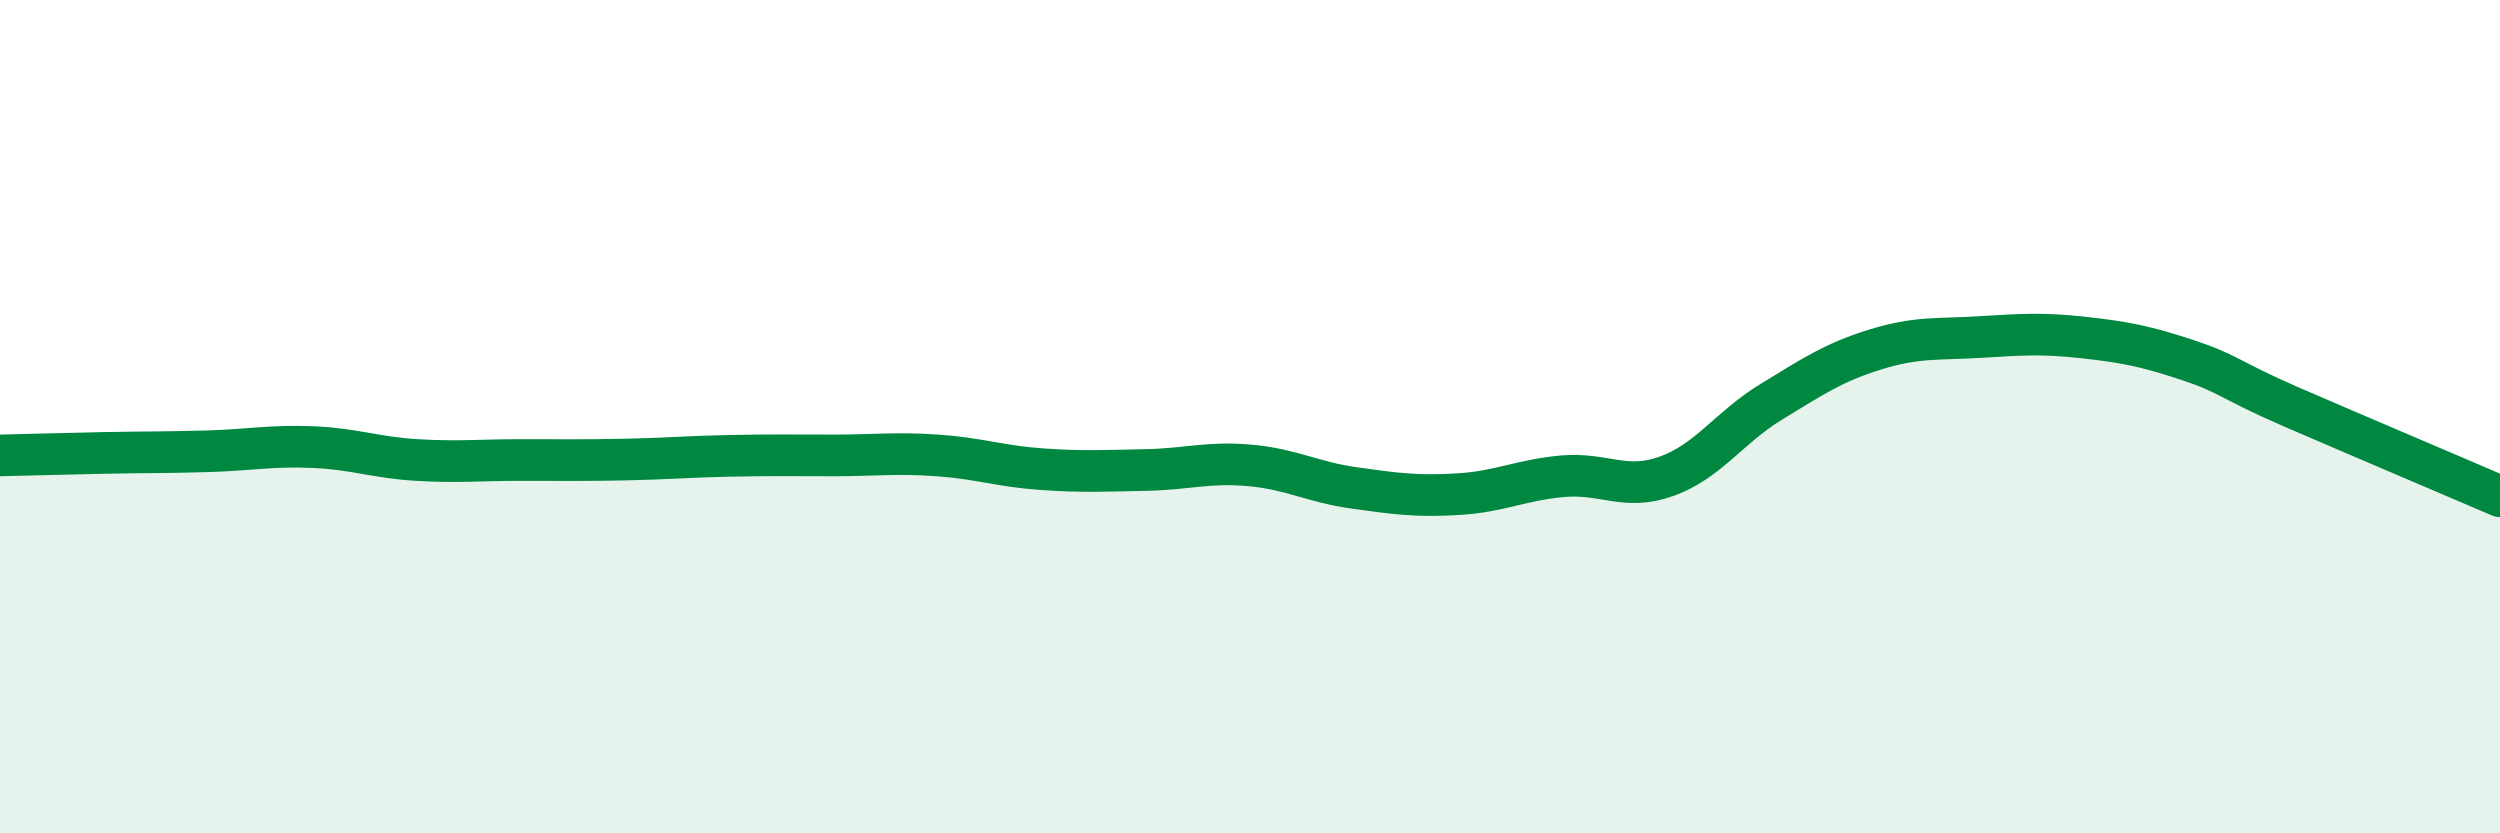
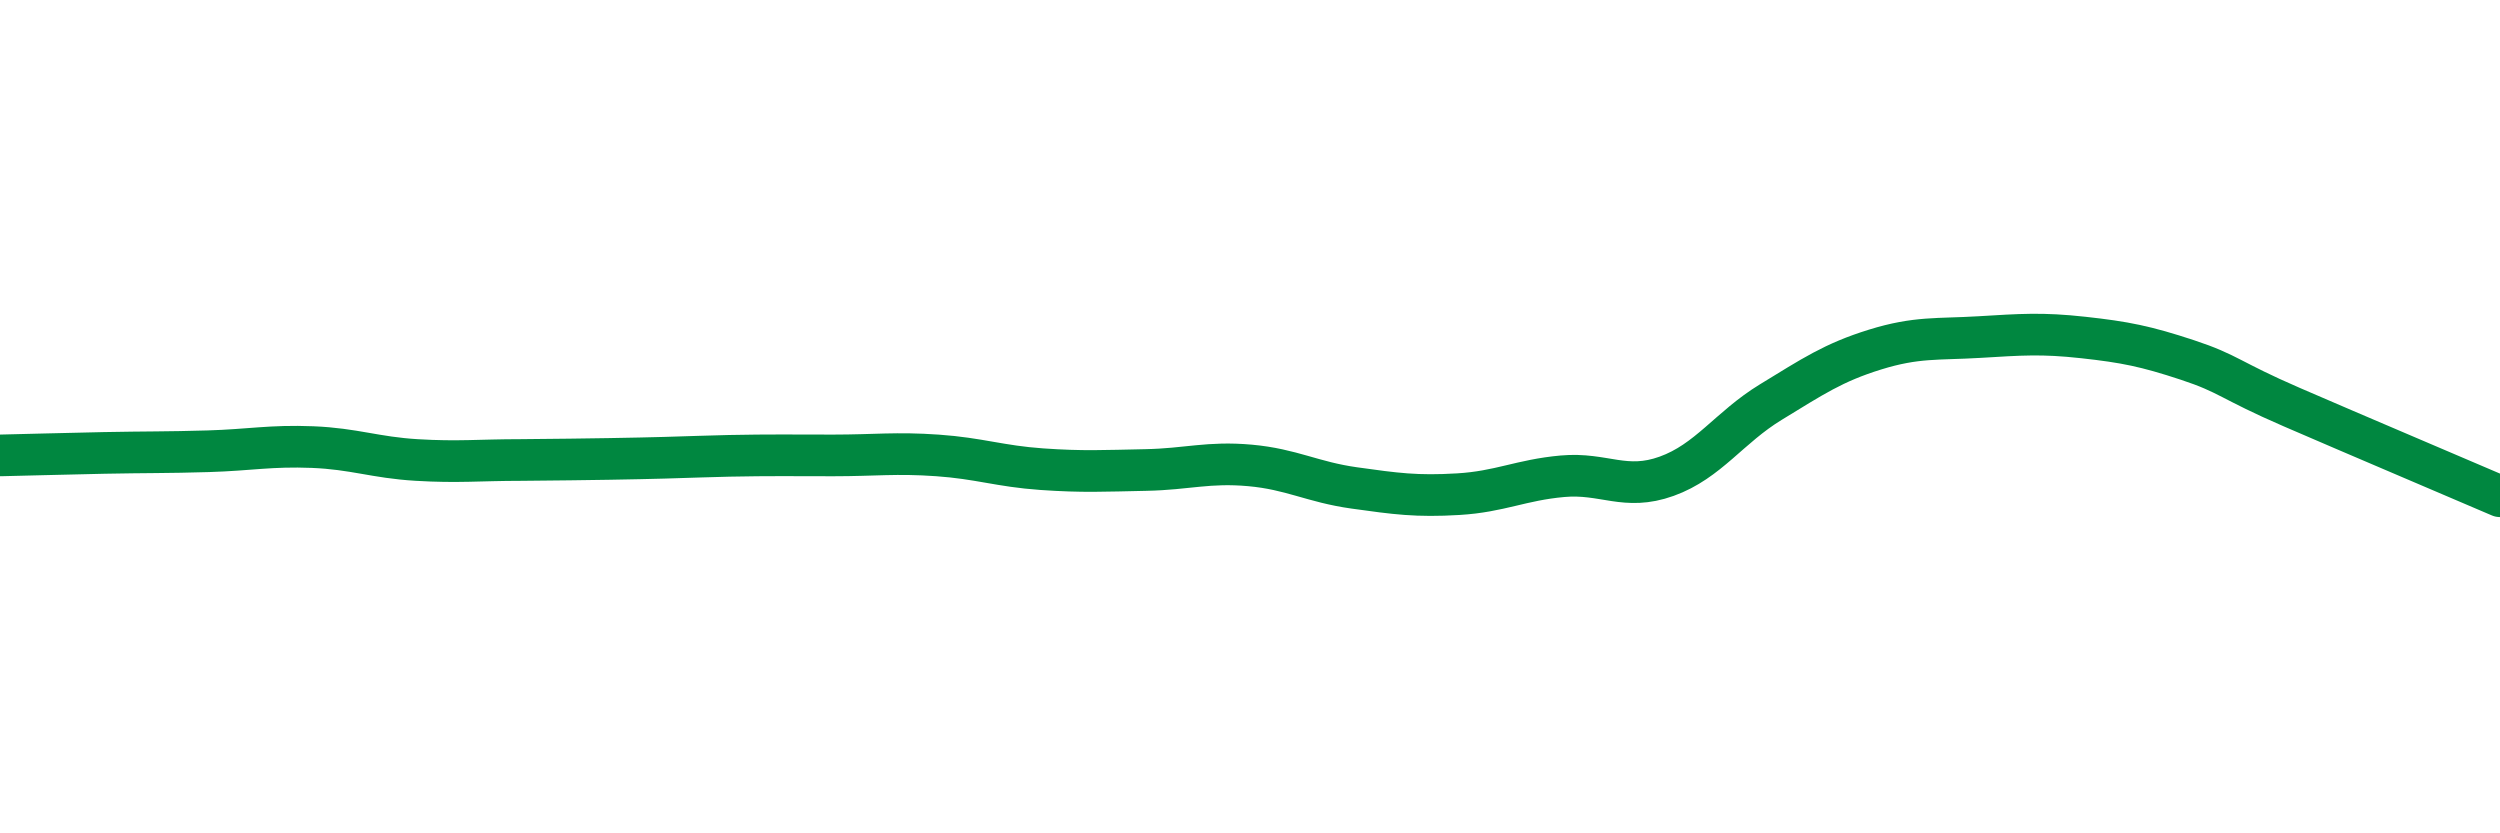
<svg xmlns="http://www.w3.org/2000/svg" width="60" height="20" viewBox="0 0 60 20">
-   <path d="M 0,10.93 C 0.5,10.92 1.5,10.89 2.5,10.87 C 3.5,10.85 4,10.86 5,10.83 C 6,10.8 6.5,10.69 7.5,10.73 C 8.5,10.77 9,10.98 10,11.04 C 11,11.1 11.5,11.04 12.5,11.04 C 13.5,11.04 14,11.05 15,11.03 C 16,11.01 16.5,10.96 17.5,10.94 C 18.5,10.92 19,10.93 20,10.93 C 21,10.93 21.5,10.86 22.5,10.93 C 23.5,11 24,11.19 25,11.26 C 26,11.33 26.5,11.3 27.5,11.28 C 28.5,11.26 29,11.08 30,11.17 C 31,11.26 31.5,11.57 32.5,11.71 C 33.5,11.85 34,11.92 35,11.86 C 36,11.8 36.5,11.52 37.5,11.43 C 38.5,11.34 39,11.79 40,11.43 C 41,11.07 41.5,10.26 42.5,9.65 C 43.5,9.04 44,8.7 45,8.39 C 46,8.08 46.5,8.15 47.5,8.09 C 48.5,8.03 49,7.99 50,8.1 C 51,8.21 51.5,8.31 52.5,8.64 C 53.5,8.97 53.5,9.12 55,9.77 C 56.5,10.42 59,11.48 60,11.91L60 20L0 20Z" fill="#008740" opacity="0.1" stroke-linecap="round" stroke-linejoin="round" />
-   <path d="M 0,10.93 C 0.5,10.92 1.5,10.89 2.5,10.87 C 3.5,10.85 4,10.86 5,10.83 C 6,10.8 6.5,10.69 7.5,10.73 C 8.5,10.77 9,10.98 10,11.04 C 11,11.1 11.5,11.04 12.5,11.04 C 13.5,11.04 14,11.05 15,11.03 C 16,11.01 16.5,10.96 17.5,10.94 C 18.5,10.92 19,10.93 20,10.93 C 21,10.93 21.5,10.86 22.5,10.93 C 23.5,11 24,11.19 25,11.26 C 26,11.33 26.5,11.3 27.5,11.28 C 28.5,11.26 29,11.08 30,11.17 C 31,11.26 31.5,11.57 32.5,11.71 C 33.5,11.85 34,11.92 35,11.86 C 36,11.8 36.5,11.52 37.5,11.43 C 38.5,11.34 39,11.79 40,11.43 C 41,11.07 41.5,10.26 42.5,9.65 C 43.5,9.04 44,8.7 45,8.39 C 46,8.08 46.5,8.15 47.5,8.09 C 48.5,8.03 49,7.99 50,8.1 C 51,8.21 51.5,8.31 52.5,8.64 C 53.5,8.97 53.5,9.12 55,9.77 C 56.5,10.42 59,11.48 60,11.91" stroke="#008740" stroke-width="1" fill="none" stroke-linecap="round" stroke-linejoin="round" />
+   <path d="M 0,10.93 C 0.5,10.92 1.5,10.89 2.5,10.87 C 3.5,10.85 4,10.86 5,10.83 C 6,10.8 6.5,10.69 7.5,10.73 C 8.5,10.77 9,10.98 10,11.04 C 11,11.1 11.5,11.04 12.5,11.04 C 16,11.01 16.5,10.96 17.5,10.94 C 18.5,10.92 19,10.93 20,10.93 C 21,10.93 21.5,10.86 22.5,10.93 C 23.5,11 24,11.19 25,11.26 C 26,11.33 26.5,11.3 27.5,11.28 C 28.5,11.26 29,11.08 30,11.17 C 31,11.26 31.5,11.57 32.5,11.71 C 33.5,11.85 34,11.92 35,11.86 C 36,11.8 36.5,11.52 37.5,11.43 C 38.5,11.34 39,11.79 40,11.43 C 41,11.07 41.5,10.26 42.5,9.65 C 43.5,9.04 44,8.7 45,8.39 C 46,8.08 46.5,8.15 47.5,8.09 C 48.5,8.03 49,7.99 50,8.1 C 51,8.21 51.5,8.31 52.5,8.64 C 53.5,8.97 53.5,9.12 55,9.77 C 56.5,10.42 59,11.48 60,11.91" stroke="#008740" stroke-width="1" fill="none" stroke-linecap="round" stroke-linejoin="round" />
</svg>